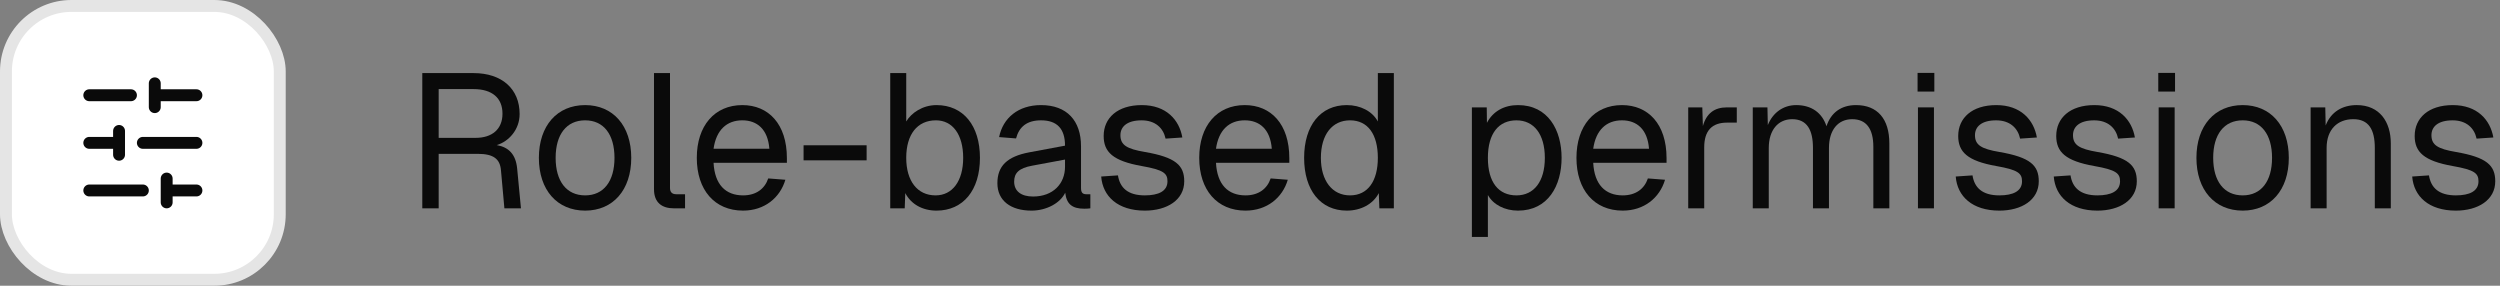
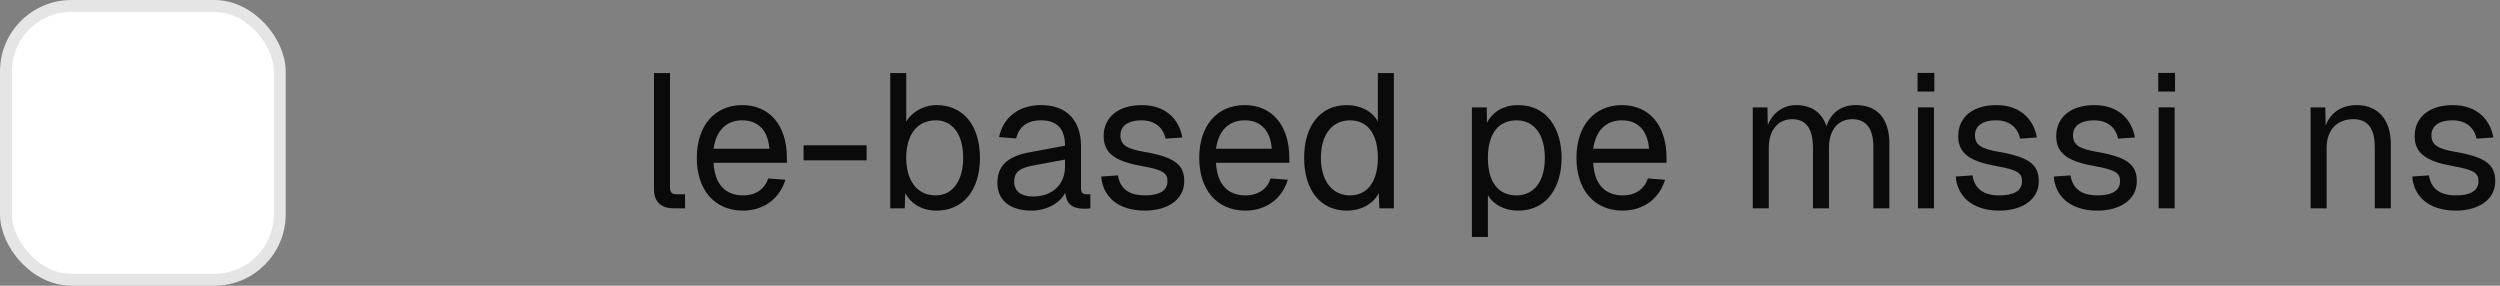
<svg xmlns="http://www.w3.org/2000/svg" fill="none" height="48" viewBox="0 0 420 48" width="420">
  <rect x="0" y="0" width="420" height="48" fill="#808080" stroke="none" />
  <g fill="#0a0a0a">
    <path d="m412.578 35.384c-4.544 0-7.072-2.4-7.328-5.728l2.816-.192c.32 2.048 1.632 3.36 4.512 3.36 2.304 0 3.808-.704 3.808-2.368 0-1.344-.672-1.92-4.32-2.56-4.864-.864-6.4-2.368-6.4-5.056 0-3.008 2.304-5.184 6.4-5.184 4.128 0 6.304 2.496 6.816 5.44l-2.816.192c-.384-1.792-1.728-3.072-4.032-3.072-2.432 0-3.552 1.056-3.552 2.496 0 1.664 1.088 2.304 4.096 2.816 5.184.896 6.624 2.24 6.624 4.928 0 3.136-2.88 4.928-6.624 4.928z" />
    <path d="m388.184 35v-16.96h2.464l.064 3.04c.896-2.336 2.88-3.424 5.216-3.424 3.872 0 5.728 2.848 5.728 6.432v10.912h-2.688v-10.144c0-3.136-1.056-4.832-3.616-4.832-2.624 0-4.48 1.696-4.48 4.832v10.144z" />
-     <path d="m376.776 35.384c-4.704 0-7.776-3.456-7.776-8.864s3.072-8.864 7.776-8.864c4.672 0 7.744 3.456 7.744 8.864s-3.072 8.864-7.744 8.864zm0-2.56c3.104 0 4.928-2.368 4.928-6.304s-1.824-6.304-4.928-6.304c-3.136 0-4.96 2.368-4.96 6.304s1.824 6.304 4.96 6.304z" />
    <path d="m362.59 15.384v-3.136h2.816v3.136zm.064 19.616v-16.96h2.688v16.96z" />
    <path d="m352.359 35.384c-4.544 0-7.072-2.4-7.328-5.728l2.816-.192c.32 2.048 1.632 3.36 4.512 3.36 2.304 0 3.808-.704 3.808-2.368 0-1.344-.672-1.92-4.32-2.56-4.864-.864-6.4-2.368-6.4-5.056 0-3.008 2.304-5.184 6.4-5.184 4.128 0 6.304 2.496 6.816 5.44l-2.816.192c-.384-1.792-1.728-3.072-4.032-3.072-2.432 0-3.552 1.056-3.552 2.496 0 1.664 1.088 2.304 4.096 2.816 5.184.896 6.624 2.24 6.624 4.928 0 3.136-2.88 4.928-6.624 4.928z" />
    <path d="m335.891 35.384c-4.544 0-7.073-2.4-7.329-5.728l2.817-.192c.32 2.048 1.632 3.36 4.512 3.36 2.304 0 3.808-.704 3.808-2.368 0-1.344-.672-1.92-4.32-2.56-4.864-.864-6.4-2.368-6.4-5.056 0-3.008 2.304-5.184 6.4-5.184 4.128 0 6.304 2.496 6.816 5.44l-2.816.192c-.384-1.792-1.729-3.072-4.033-3.072-2.432 0-3.551 1.056-3.551 2.496 0 1.664 1.088 2.304 4.096 2.816 5.184.896 6.623 2.24 6.623 4.928 0 3.136-2.879 4.928-6.623 4.928z" />
    <path d="m322.152 15.384v-3.136h2.816v3.136zm.064 19.616v-16.96h2.688v16.96z" />
    <path d="m294.465 35v-16.96h2.464l.064 2.976c.832-2.08 2.592-3.36 4.768-3.36 2.56 0 4.352 1.28 5.088 3.552.736-2.272 2.464-3.552 4.96-3.552 3.616 0 5.6 2.336 5.6 6.432v10.912h-2.688v-10.336c0-3.072-1.216-4.64-3.552-4.64-2.368 0-3.904 1.792-3.904 4.832v10.144h-2.688v-10.144c0-3.008-.992-4.832-3.488-4.832-2.368 0-3.936 1.824-3.936 4.832v10.144z" />
-     <path d="m283.621 35v-16.96h2.368l.096 3.136c.608-2.144 1.952-3.136 4.032-3.136h1.664v2.56h-1.632c-2.56 0-3.84 1.376-3.84 4.16v10.24z" />
    <path d="m272.62 35.384c-4.8 0-7.776-3.488-7.776-8.864s2.976-8.864 7.648-8.864c4.416 0 7.488 3.2 7.488 8.896v.8h-12.32c.192 3.648 2.016 5.472 4.96 5.472 2.208 0 3.648-1.12 4.224-2.848l2.88.224c-.896 3.04-3.52 5.184-7.104 5.184zm-4.96-10.4h9.376c-.256-3.264-2.048-4.768-4.544-4.768-2.624 0-4.384 1.632-4.832 4.768z" />
    <path d="m247.277 39.8v-21.76h2.496l.032 2.592c1.024-1.952 2.912-2.976 5.216-2.976 5.056 0 7.328 4.192 7.328 8.864s-2.272 8.864-7.328 8.864c-2.208 0-4.16-.992-5.056-2.624v7.04zm7.488-6.976c2.944 0 4.768-2.336 4.768-6.304s-1.824-6.304-4.768-6.304-4.8 2.144-4.8 6.304 1.824 6.304 4.8 6.304z" />
    <path d="m226.262 35.384c-4.416 0-7.168-3.424-7.168-8.864s2.752-8.864 7.168-8.864c2.272 0 4.288 1.024 5.216 2.752v-8.128h2.688v22.72h-2.432l-.096-2.56c-.96 1.856-3.008 2.944-5.376 2.944zm.544-2.56c3.008 0 4.672-2.432 4.672-6.304 0-3.936-1.664-6.304-4.672-6.304-2.976 0-4.896 2.368-4.896 6.304 0 3.872 1.92 6.304 4.896 6.304z" />
    <path d="m209.245 35.384c-4.8 0-7.776-3.488-7.776-8.864s2.976-8.864 7.648-8.864c4.416 0 7.488 3.2 7.488 8.896v.8h-12.32c.192 3.648 2.016 5.472 4.96 5.472 2.208 0 3.648-1.12 4.224-2.848l2.88.224c-.896 3.04-3.52 5.184-7.104 5.184zm-4.96-10.4h9.376c-.256-3.264-2.048-4.768-4.544-4.768-2.624 0-4.384 1.632-4.832 4.768z" />
    <path d="m192.328 35.384c-4.544 0-7.072-2.4-7.328-5.728l2.816-.192c.32 2.048 1.632 3.36 4.512 3.36 2.304 0 3.808-.704 3.808-2.368 0-1.344-.672-1.92-4.32-2.56-4.864-.864-6.4-2.368-6.4-5.056 0-3.008 2.304-5.184 6.4-5.184 4.128 0 6.304 2.496 6.816 5.44l-2.816.192c-.384-1.792-1.728-3.072-4.032-3.072-2.432 0-3.552 1.056-3.552 2.496 0 1.664 1.088 2.304 4.096 2.816 5.184.896 6.624 2.24 6.624 4.928 0 3.136-2.88 4.928-6.624 4.928z" />
    <path d="m173.291 35.384c-3.52 0-5.729-1.696-5.729-4.608 0-2.88 1.633-4.48 5.345-5.184l6.016-1.12c0-2.848-1.344-4.256-4.032-4.256-2.368 0-3.68 1.088-4.192 3.04l-2.848-.224c.64-3.2 3.2-5.376 7.04-5.376 4.352 0 6.72 2.624 6.72 6.912v7.008c0 .768.256 1.056.896 1.056h.672v2.368c-.192.032-.608.064-1.024.064-2.048 0-2.976-.8-3.2-2.688-.832 1.76-3.168 3.008-5.664 3.008zm.256-2.368c3.392 0 5.376-2.176 5.376-4.992v-1.216l-5.504 1.024c-2.304.416-3.04 1.28-3.04 2.688 0 1.6 1.184 2.496 3.168 2.496z" />
    <path d="m157.335 35.384c-2.368 0-4.288-1.088-5.248-2.944l-.096 2.56h-2.432v-22.72h2.688v8.128c.832-1.408 2.72-2.752 5.088-2.752 4.48 0 7.296 3.424 7.296 8.864s-2.816 8.864-7.296 8.864zm-.16-2.56c2.848 0 4.64-2.432 4.64-6.304 0-3.936-1.792-6.304-4.576-6.304-3.136 0-4.992 2.368-4.992 6.304 0 3.872 1.856 6.304 4.928 6.304z" />
    <path d="m135 26.936v-2.528h10.592v2.528z" />
    <path d="m124.838 35.384c-4.8 0-7.776-3.488-7.776-8.864s2.976-8.864 7.648-8.864c4.416 0 7.488 3.2 7.488 8.896v.8h-12.32c.192 3.648 2.016 5.472 4.96 5.472 2.208 0 3.648-1.12 4.224-2.848l2.881.224c-.896 3.04-3.521 5.184-7.105 5.184zm-4.96-10.4h9.376c-.256-3.264-2.048-4.768-4.544-4.768-2.624 0-4.384 1.632-4.832 4.768z" />
    <path d="m113.199 35c-1.984 0-3.328-.96-3.328-3.2v-19.52h2.688v19.296c0 .704.352 1.056 1.056 1.056h1.472v2.368z" />
-     <path d="m98.307 35.384c-4.704 0-7.776-3.456-7.776-8.864s3.072-8.864 7.776-8.864c4.672 0 7.744 3.456 7.744 8.864s-3.072 8.864-7.744 8.864zm0-2.56c3.104 0 4.928-2.368 4.928-6.304s-1.824-6.304-4.928-6.304c-3.136 0-4.96 2.368-4.96 6.304s1.824 6.304 4.96 6.304z" />
-     <path d="m70.945 35v-22.72h8.608c4.768 0 7.744 2.656 7.744 6.88 0 2.624-1.824 4.608-3.84 5.216 2.016.352 3.2 1.568 3.424 3.936l.64 6.688h-2.784l-.576-6.4c-.16-1.888-1.248-2.752-3.872-2.752h-6.592v9.152zm2.752-11.84h6.208c2.752 0 4.512-1.44 4.512-4.064s-1.728-4.128-4.864-4.128h-5.856z" />
  </g>
  <rect fill="#fff" height="46" rx="11" width="46" x="1" y="1" />
  <rect height="46" rx="11" stroke="#e5e5e5" stroke-width="2" width="46" x="1" y="1" />
-   <path d="m33 16h-7m-4 0h-7m18 8h-9m-4 0h-5m18 8h-5m-4 0h-9m11-18v4m-6 4v4m8 4v4" stroke="#0a0a0a" stroke-linecap="round" stroke-linejoin="round" stroke-width="2" />
</svg>